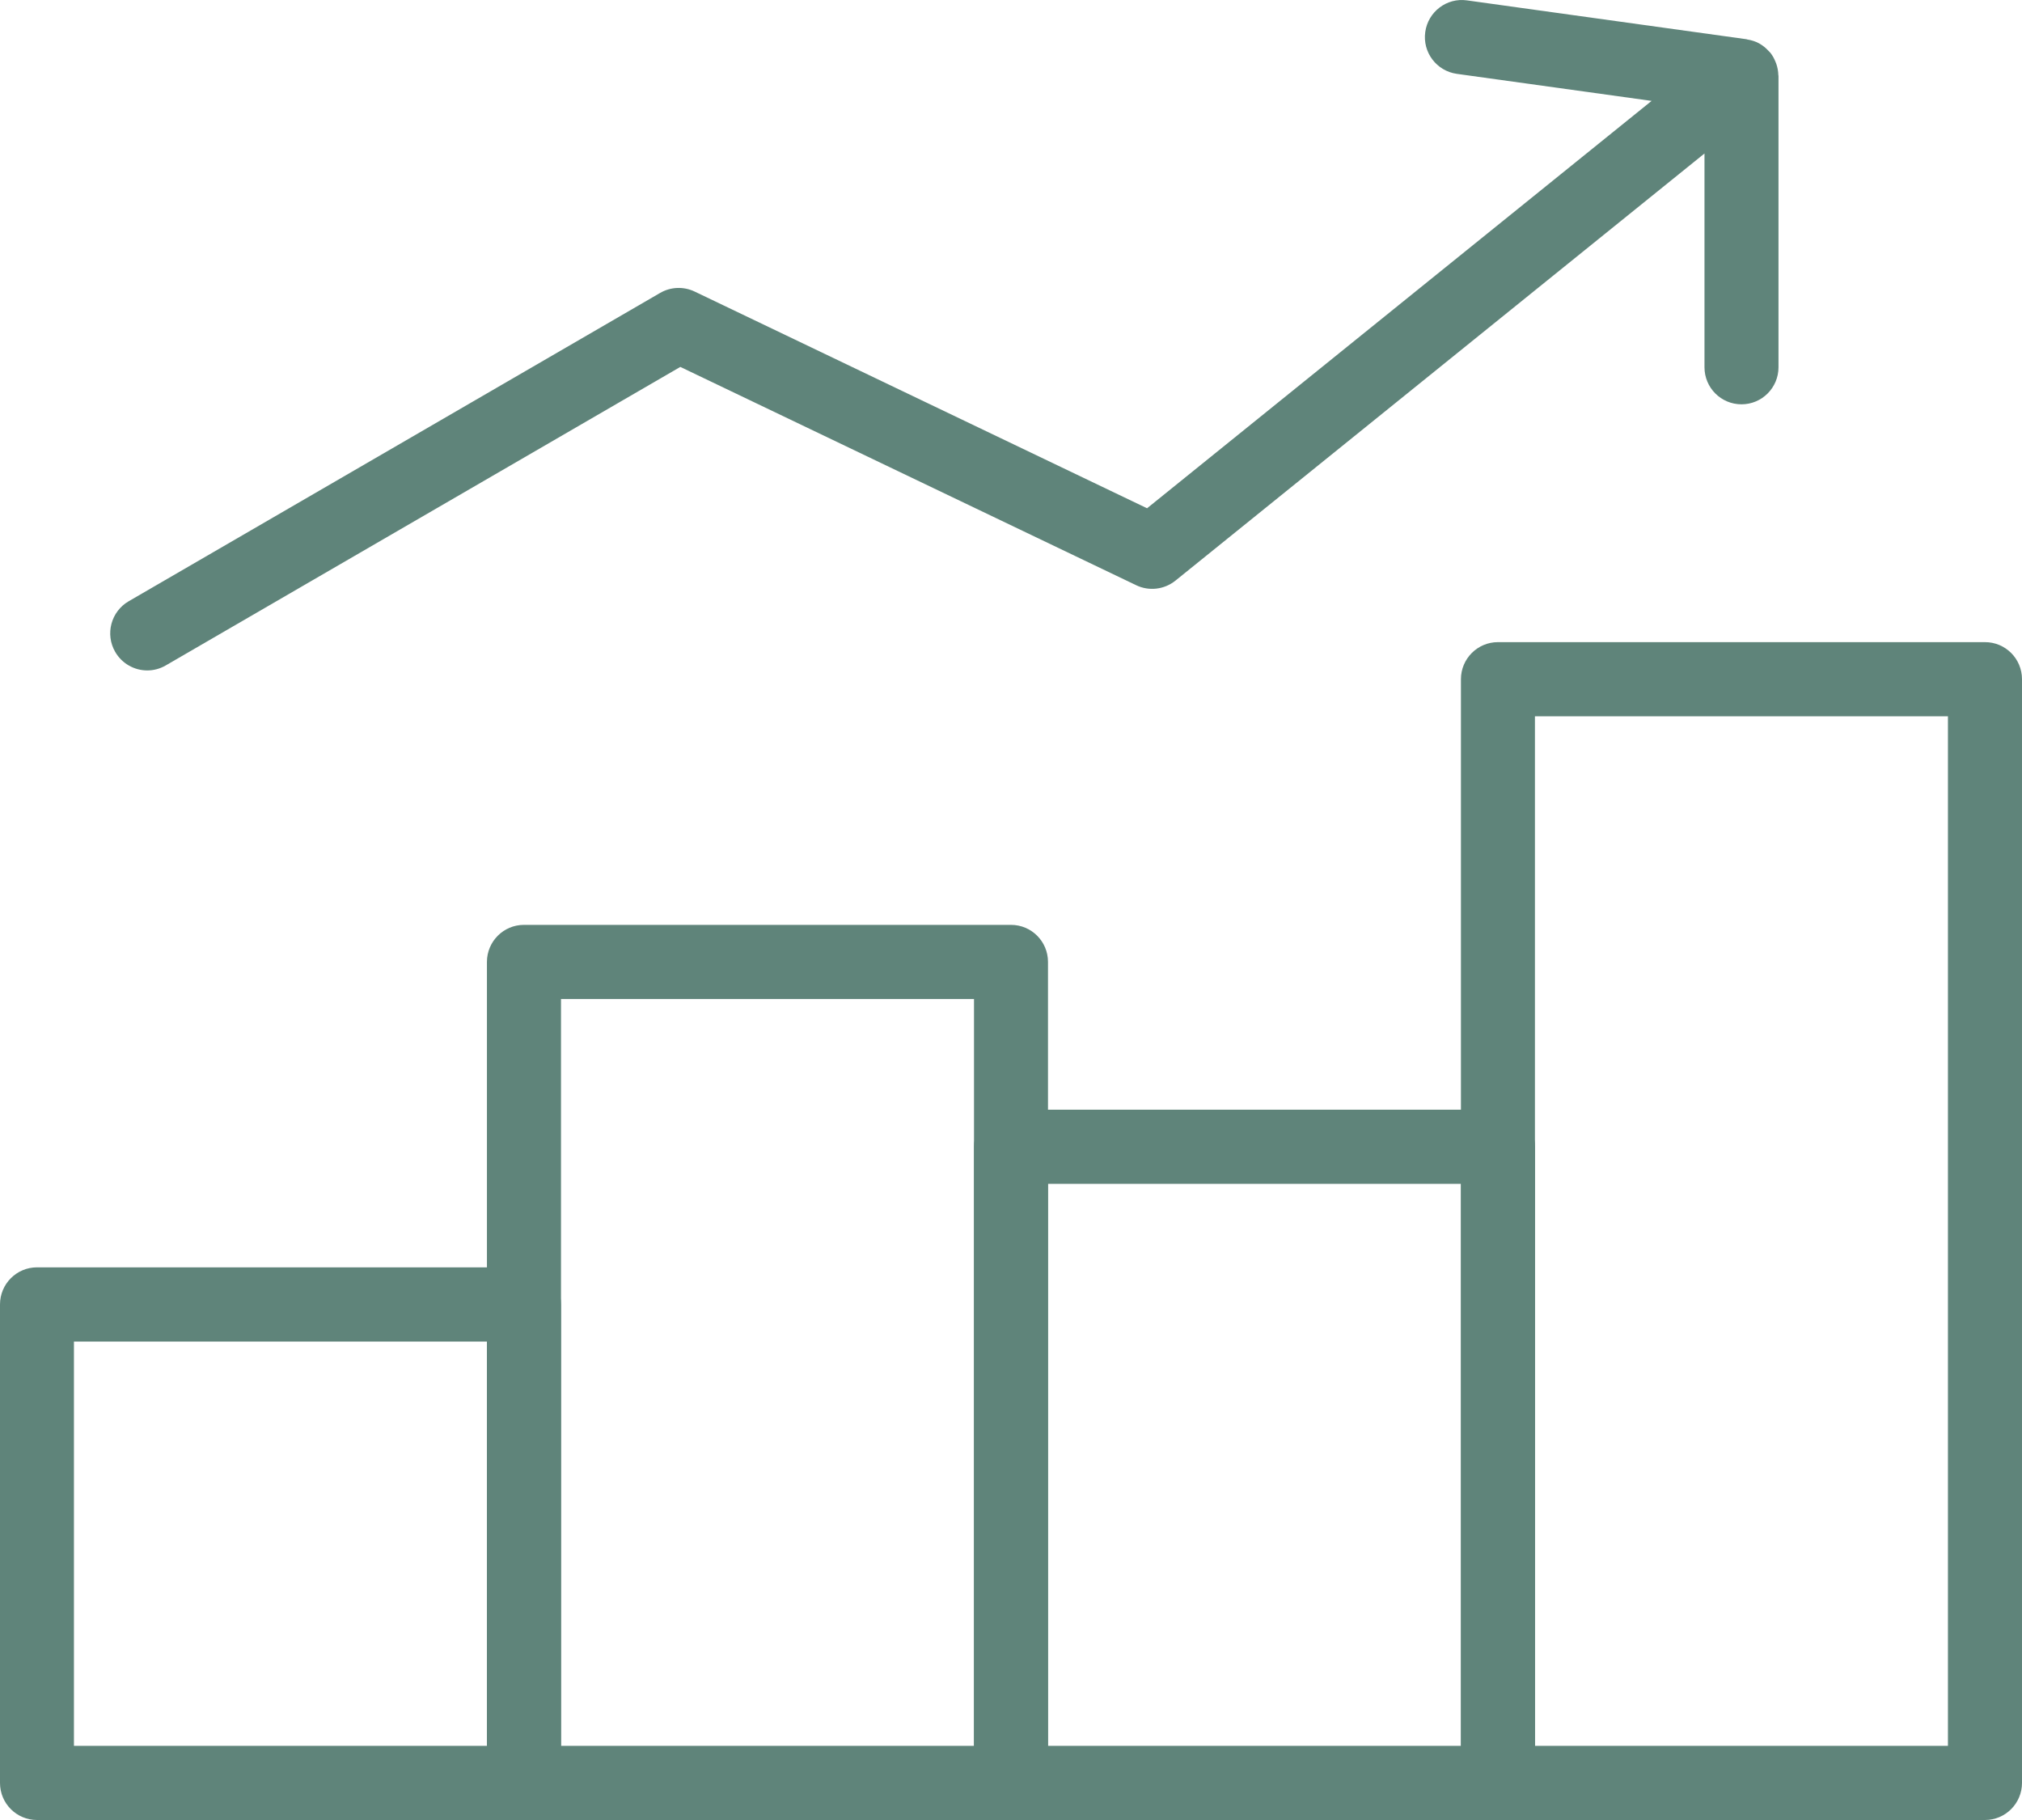
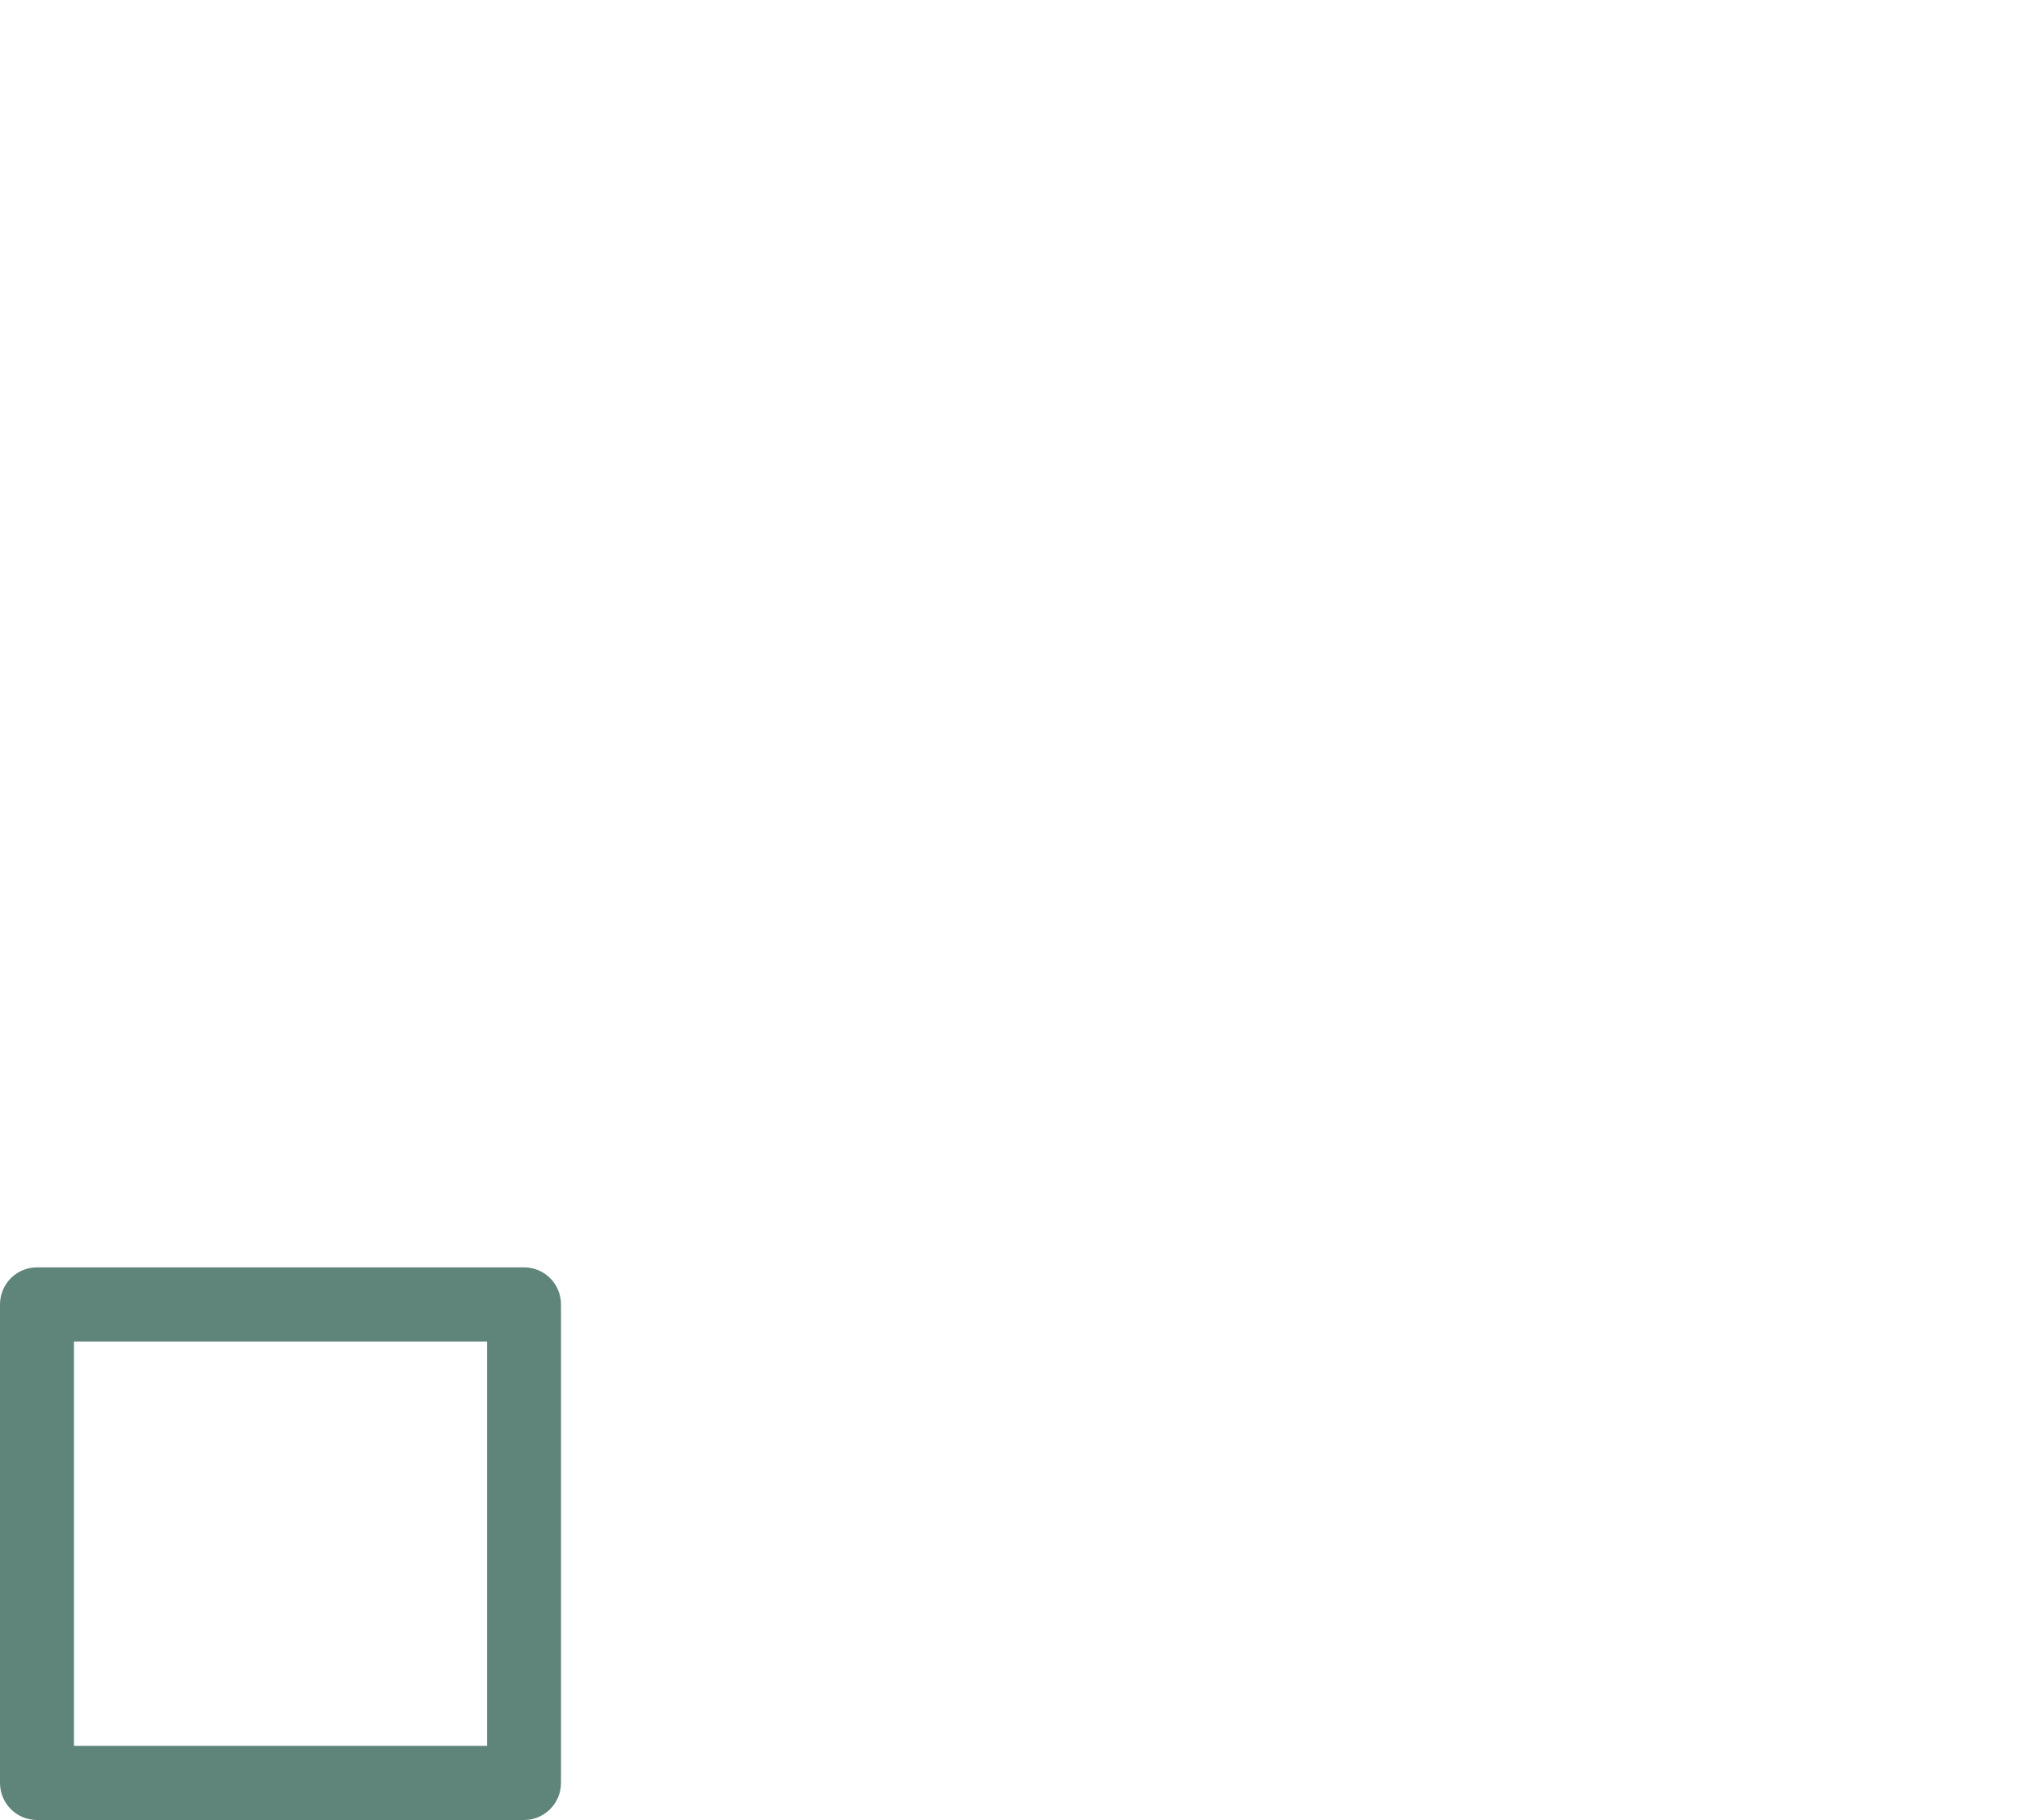
<svg xmlns="http://www.w3.org/2000/svg" xmlns:ns1="http://www.inkscape.org/namespaces/inkscape" width="120" height="108" viewBox="0 0 31.75 28.575" version="1.1" id="svg3427" ns1:export-filename="supervision.svg" ns1:export-xdpi="96" ns1:export-ydpi="96">
  <defs id="defs3424" />
  <g ns1:label="Calque 1" ns1:groupmode="layer" id="layer1">
    <g id="g3587">
      <path d="M 1.161,27.411 H 7.647 V 21.063 H 1.161 Z M 8.227,28.575 H 0.581 C 0.26,28.575 0,28.315 0,27.993 V 20.481 c 0,-0.322 0.26,-0.583 0.581,-0.583 h 7.647 c 0.321,0 0.581,0.26 0.581,0.583 v 7.512 c 0,0.321 -0.261,0.582 -0.581,0.582" style="fill:#5f847a;fill-opacity:1;fill-rule:nonzero;stroke:none;stroke-width:0.781" id="path1029" />
-       <path d="M 8.809,27.411 H 15.294 V 15.685 H 8.809 Z M 15.875,28.575 H 8.227 c -0.321,0 -0.581,-0.26 -0.581,-0.582 V 15.103 c 0,-0.321 0.26,-0.582 0.581,-0.582 h 7.648 c 0.321,0 0.581,0.26 0.581,0.582 v 12.89 c 0,0.321 -0.26,0.582 -0.581,0.582" style="fill:#5f847a;fill-opacity:1;fill-rule:nonzero;stroke:none;stroke-width:0.781" id="path1031" />
-       <path d="m 24.102,27.411 h 6.485 V 11.246 H 24.102 Z M 31.169,28.575 h -7.648 c -0.321,0 -0.581,-0.26 -0.581,-0.582 V 10.664 c 0,-0.321 0.26,-0.582 0.581,-0.582 h 7.648 c 0.321,0 0.581,0.26 0.581,0.582 v 17.329 c 0,0.321 -0.26,0.582 -0.581,0.582" style="fill:#5f847a;fill-opacity:1;fill-rule:nonzero;stroke:none;stroke-width:0.781" id="path1033" />
-       <path d="m 16.456,27.411 h 6.485 V 18.587 H 16.456 Z M 23.522,28.575 h -7.647 c -0.321,0 -0.581,-0.26 -0.581,-0.582 v -9.988 c 0,-0.321 0.261,-0.582 0.581,-0.582 h 7.647 c 0.321,0 0.581,0.26 0.581,0.582 v 9.988 c 0,0.321 -0.26,0.582 -0.581,0.582" style="fill:#5f847a;fill-opacity:1;fill-rule:nonzero;stroke:none;stroke-width:0.781" id="path1035" />
      <g id="g1037" transform="matrix(0.781,0,0,-0.782,27.924,1.179)">
-         <path d="M 0,0 C -0.002,0.078 -0.016,0.154 -0.042,0.229 -0.047,0.242 -0.052,0.254 -0.057,0.266 -0.083,0.331 -0.116,0.393 -0.162,0.45 -0.166,0.454 -0.171,0.458 -0.174,0.462 -0.181,0.471 -0.189,0.477 -0.196,0.485 -0.251,0.544 -0.311,0.594 -0.378,0.631 -0.381,0.633 -0.383,0.635 -0.385,0.636 -0.46,0.677 -0.542,0.702 -0.625,0.715 -0.63,0.716 -0.634,0.719 -0.639,0.72 L -6.26,1.5 C -6.666,1.558 -7.043,1.272 -7.099,0.865 -7.156,0.458 -6.872,0.082 -6.464,0.025 l 3.916,-0.543 -10.144,-8.179 -9.096,4.351 c -0.223,0.106 -0.482,0.096 -0.695,-0.028 l -10.684,-6.19 c -0.356,-0.206 -0.477,-0.662 -0.271,-1.017 0.138,-0.238 0.388,-0.372 0.645,-0.372 0.126,0 0.255,0.033 0.372,0.101 l 10.345,5.993 9.165,-4.383 c 0.257,-0.124 0.564,-0.088 0.788,0.091 l 10.638,8.577 v -4.292 c 0,-0.411 0.333,-0.744 0.744,-0.744 0.411,0 0.744,0.333 0.744,0.744 v 5.849 C 0.003,-0.011 0,-0.006 0,0" style="fill:#5f847a;fill-opacity:1;fill-rule:nonzero;stroke:none" id="path1039" />
-       </g>
+         </g>
    </g>
  </g>
</svg>